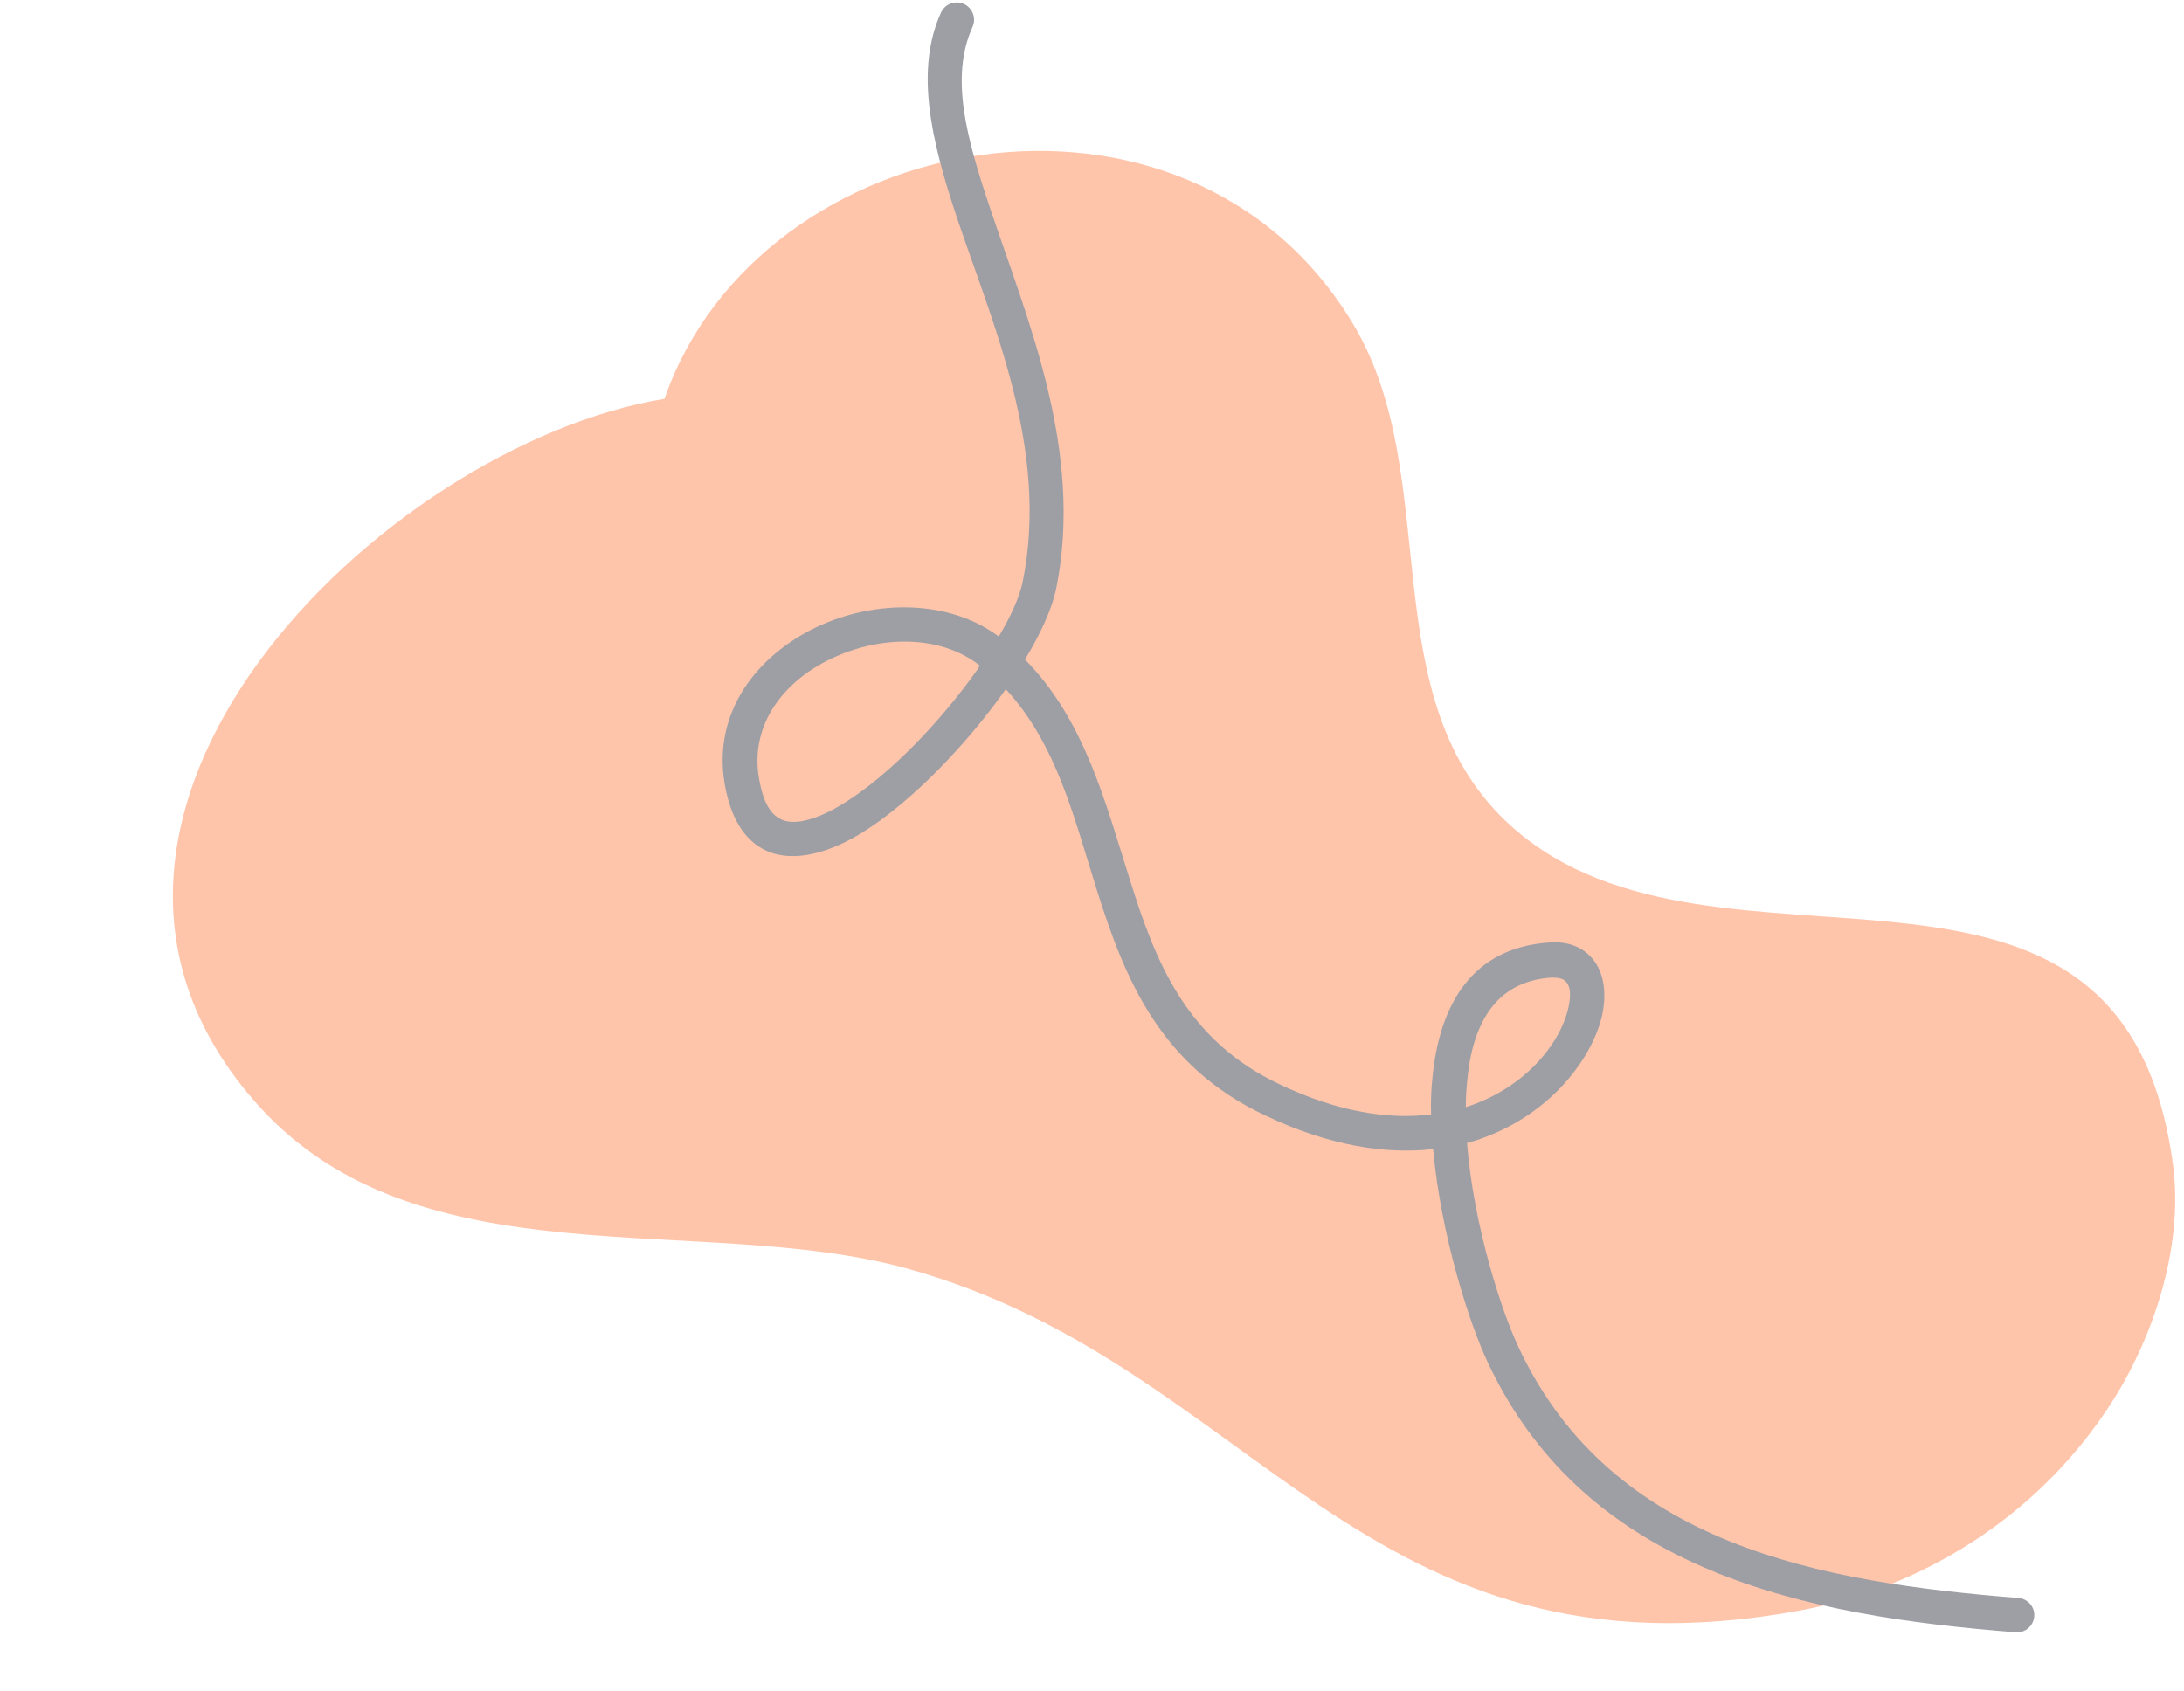
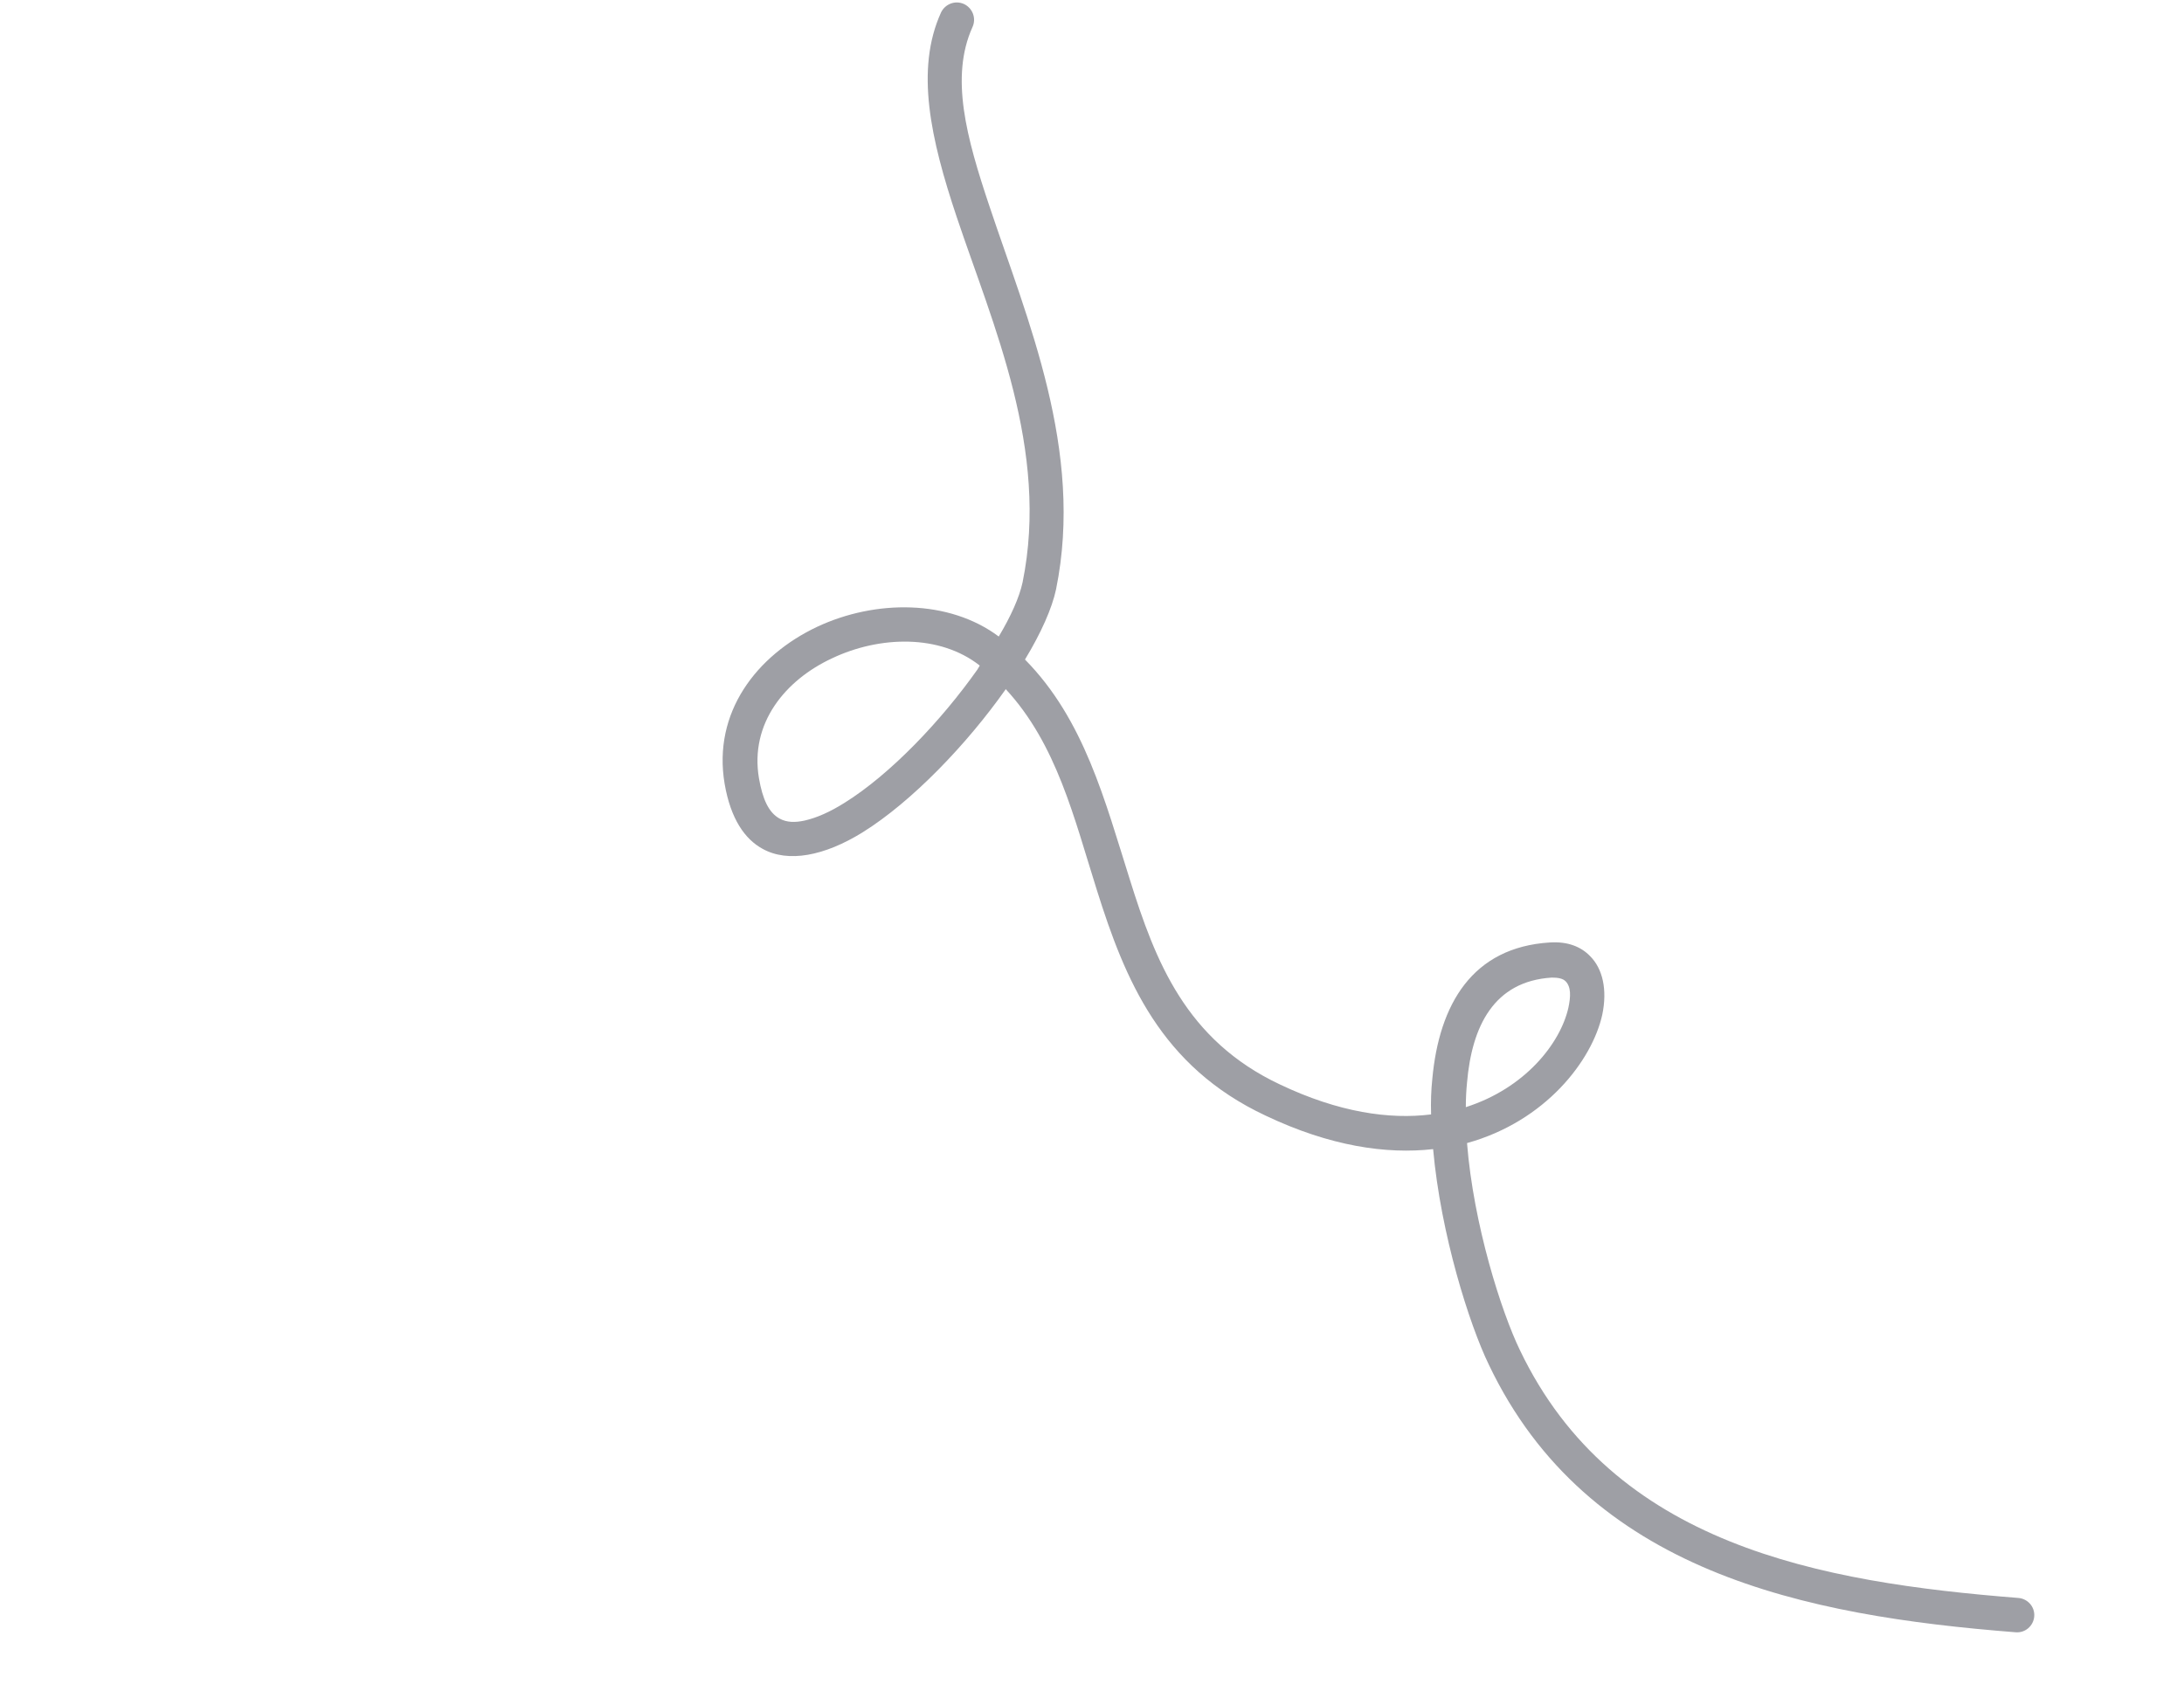
<svg xmlns="http://www.w3.org/2000/svg" fill="#000000" height="419" preserveAspectRatio="xMidYMid meet" version="1" viewBox="-40.9 58.6 541.0 419.0" width="541" zoomAndPan="magnify">
  <g clip-rule="evenodd" fill-rule="evenodd">
    <g id="change1_1">
-       <path d="M123.7,157.4c23.5-67.8,129.4-87.2,170.6-18.5 c23,38.4,3.9,93,39.4,124.6c50.9,45.3,151.4-9.9,163.7,83.9c2.7,20.6-5.3,44.3-16.9,61.2c-17.5,25.8-44.9,43.3-75.5,49 c-108.5,20-135.1-61.1-221.5-84.8c-51-13.9-120.5,3.9-160.3-40.2C-40.9,261.5,53.7,168.9,123.7,157.4z" fill="#ffc5ab" />
-     </g>
+       </g>
    <g id="change2_1">
      <path d="M201.8,223.5L201.8,223.5c-9.9-7.8-24.8-7.4-36.6-1.8 c-11.6,5.4-20.4,16.1-18.1,29.7c0.9,5.2,2.4,8.5,5.1,10c1.8,1,3.9,1,6.2,0.5c3.1-0.7,6.4-2.2,9.9-4.4c11.4-7.1,24-20.4,32.9-33 L201.8,223.5z M322.2,332.9c14.7-4.7,23.4-15.8,25.4-24.6c0.6-2.8,0.7-5.2-0.7-6.6c-0.7-0.7-1.9-0.9-3.4-0.9 c-14.4,0.9-19.8,12.1-21,26C322.3,328.8,322.2,330.8,322.2,332.9z M206.5,216.3c-12.3-9.2-30.5-9.2-45-2.4 c-15,7.1-25.9,21.2-22.9,38.9c1.5,8.7,5,13.7,9.4,16.1c6.3,3.5,15.3,1.8,24.8-4.1c12.2-7.6,25.8-21.8,35.4-35.4l0-0.1 c12.7,13.7,17,32.1,22.6,49.8c7,22.3,15.8,43.7,41.8,55.9c16,7.6,29.9,9.6,41.5,8.3c1.9,21.2,9,43.5,13.8,53.4 c24.5,51.4,78.2,62.2,130.5,66.3c2.4,0.2,4.4-1.6,4.6-3.9c0.2-2.4-1.6-4.4-3.9-4.6c-49.3-3.9-100.4-13.1-123.5-61.4 c-4.6-9.5-11.5-31.1-13.1-51.3c19.5-5.4,31-20.5,33.5-31.8c1.3-6.2,0.1-11.4-3-14.5c-2.2-2.3-5.5-3.7-10-3.4 c-19.2,1.2-27.4,15.3-29.1,33.8c-0.3,2.8-0.4,5.8-0.3,8.8c-10.3,1.3-22.9-0.5-37.4-7.4c-23.4-11-30.9-30.6-37.2-50.7 c-6.2-19.6-11.3-39.7-26-54.6c4-6.6,6.7-12.7,7.7-17.4c7-34.4-7.2-67-16.5-94.9c-5.7-17-9.8-32-4.2-44.4c1-2.2,0-4.7-2.1-5.7 c-2.2-1-4.7,0-5.7,2.1c-6.4,14.1-2.6,31.3,3.9,50.7c8.9,26.6,23,57.7,16.3,90.5C211.6,206.6,209.5,211.3,206.5,216.3z" fill="#9e9fa5" />
    </g>
  </g>
</svg>